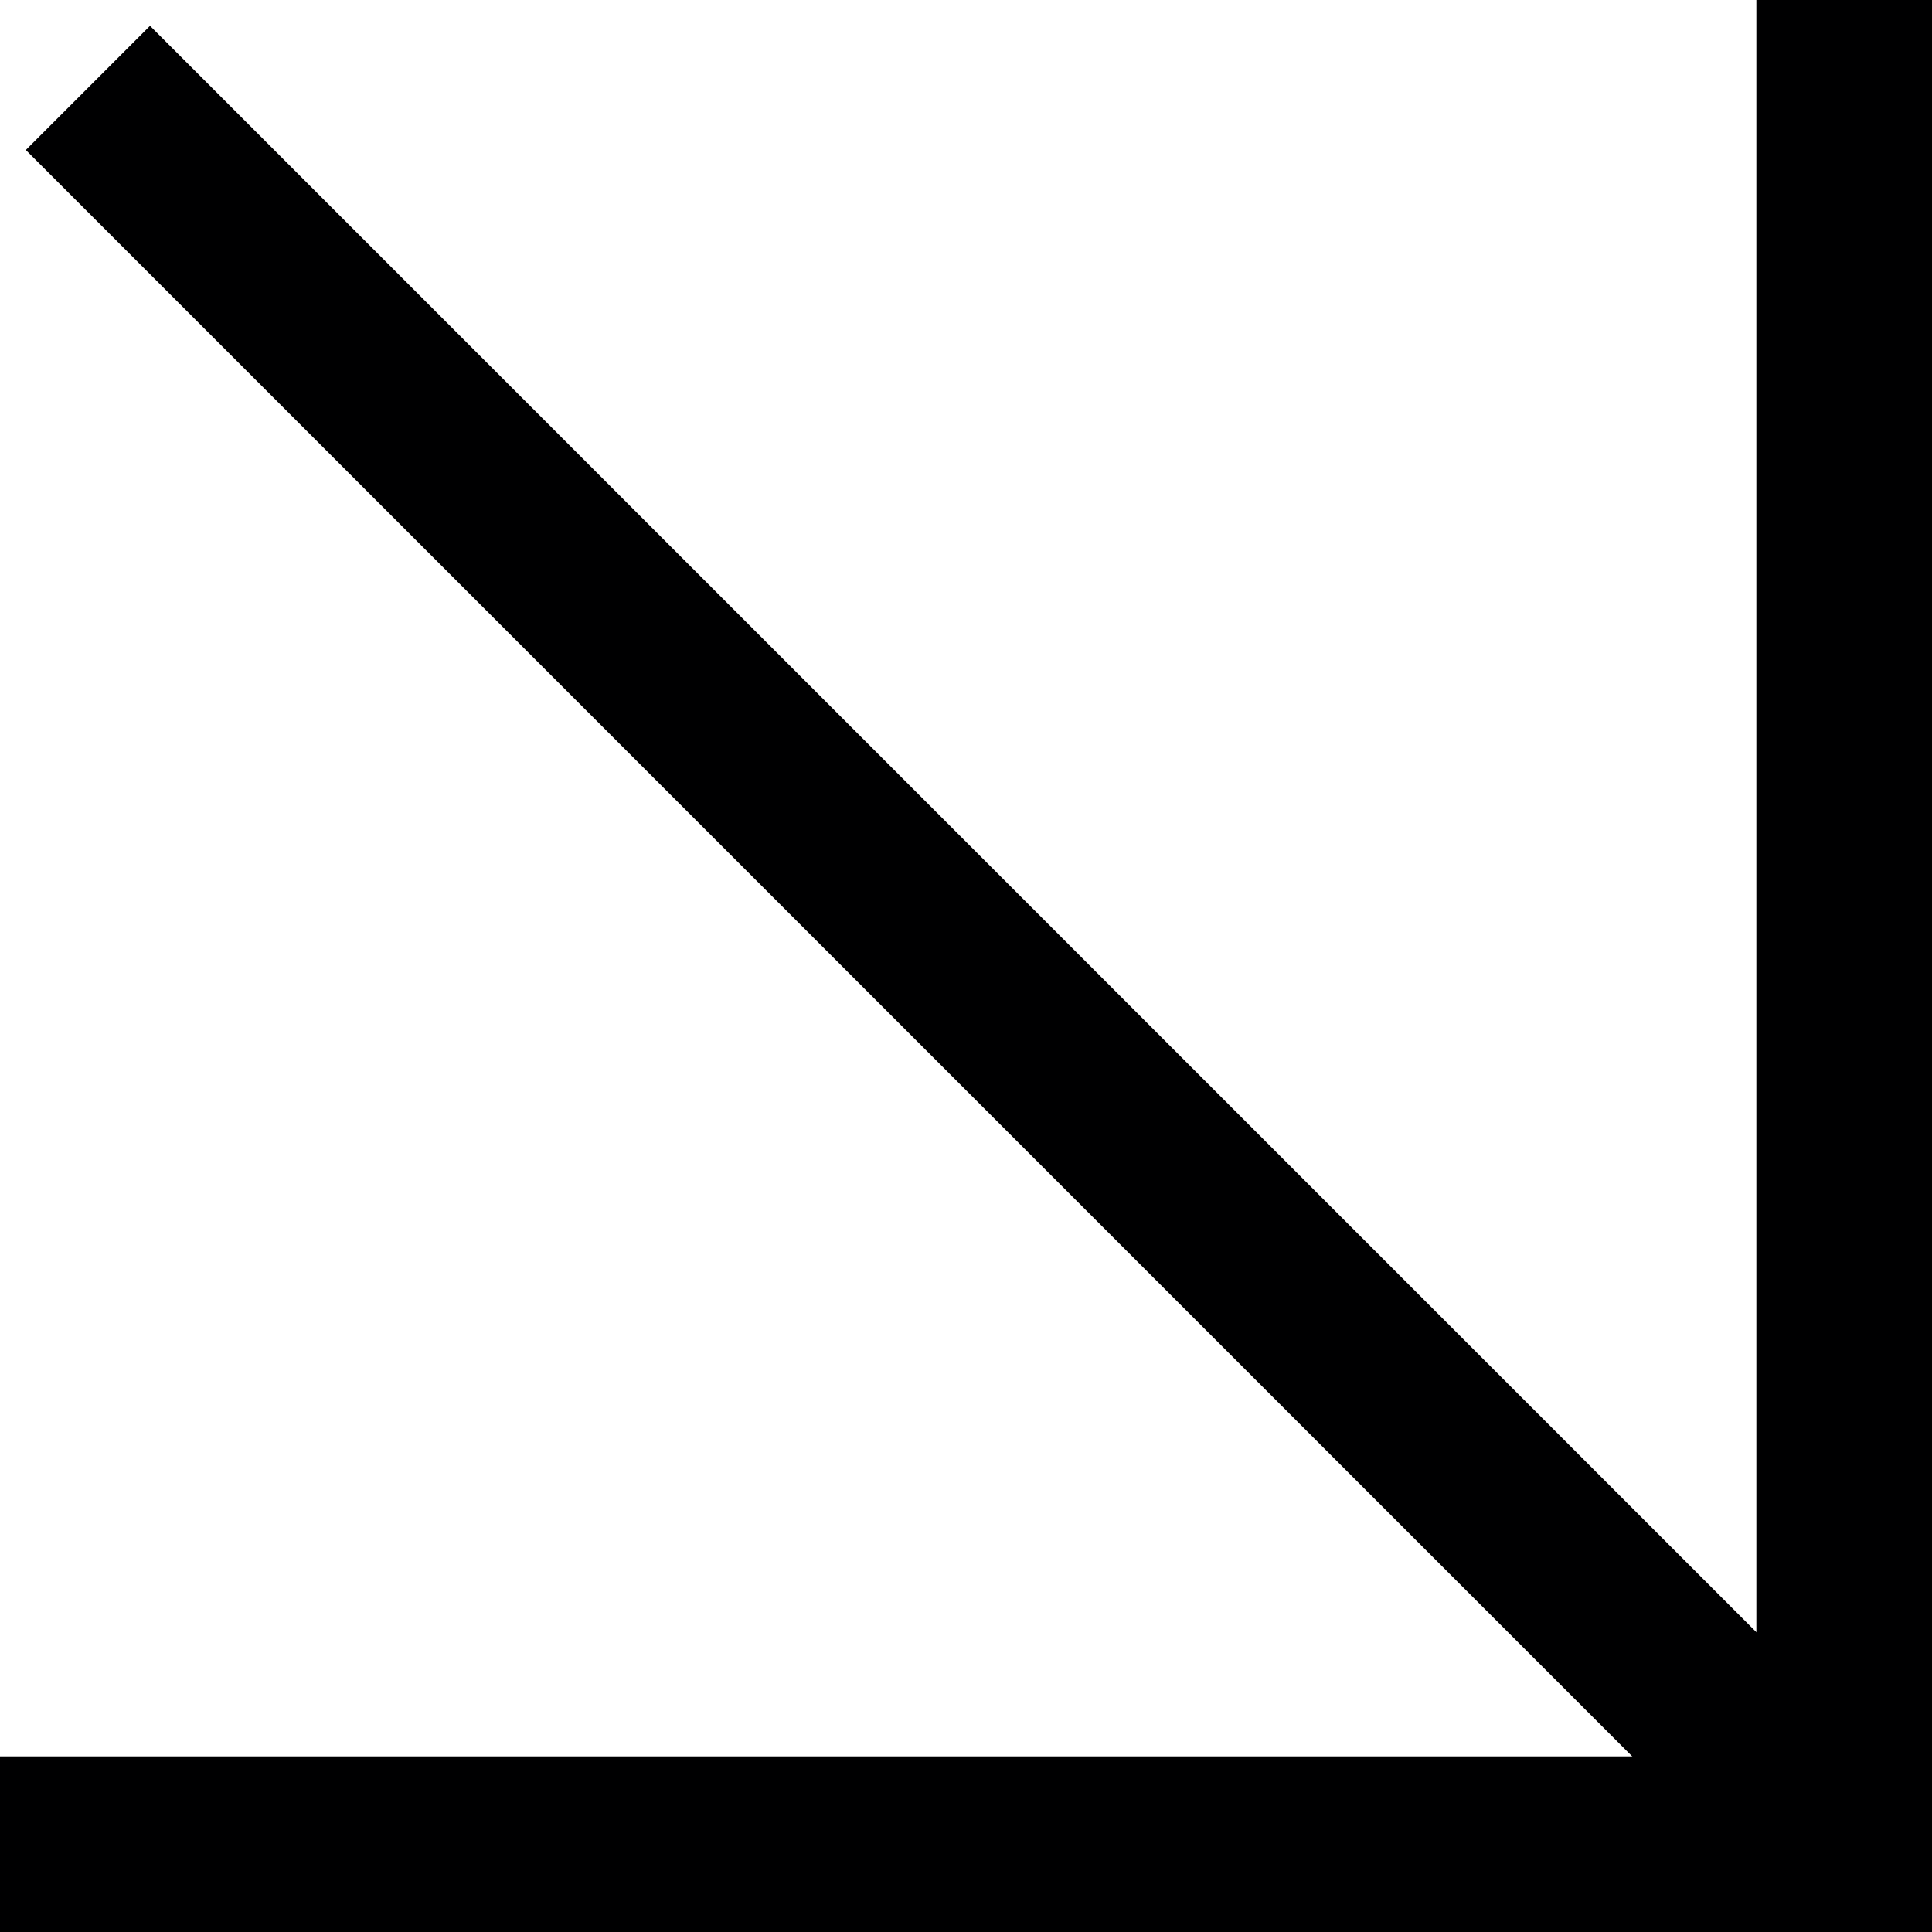
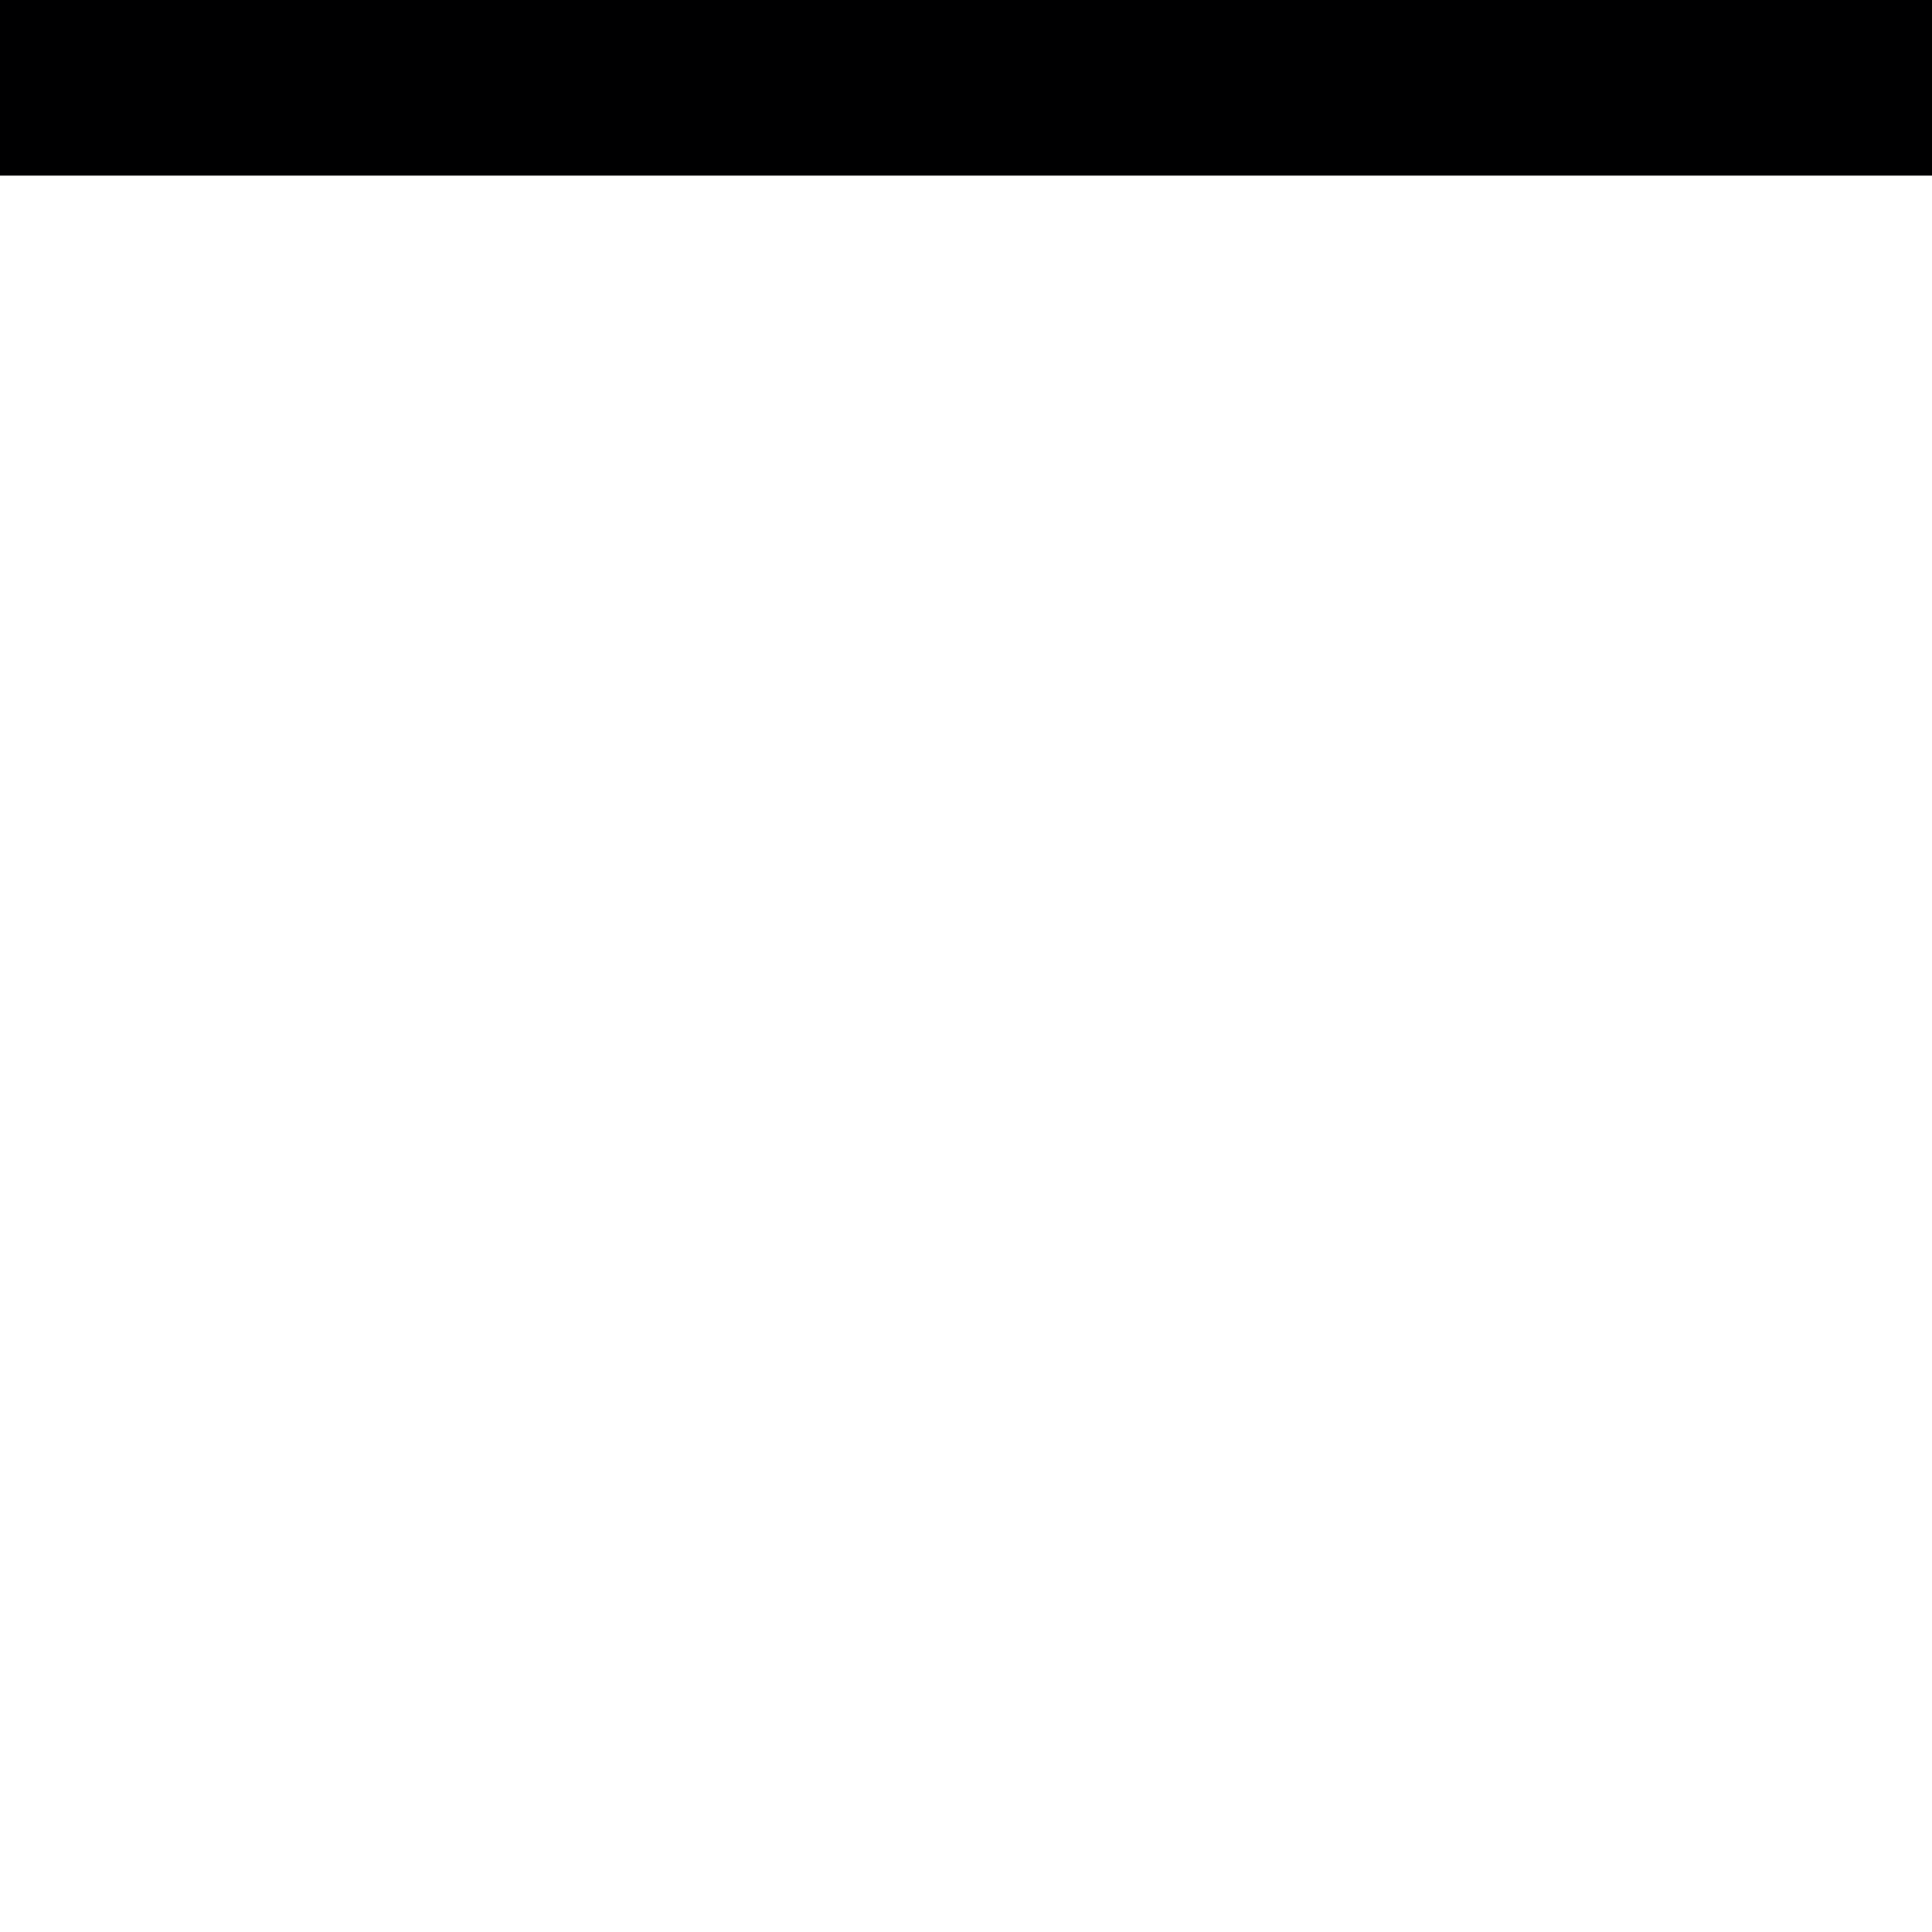
<svg xmlns="http://www.w3.org/2000/svg" width="22" height="22" viewBox="0 0 22 22">
  <g id="Group_130" data-name="Group 130" transform="translate(21 21) rotate(180)">
    <g id="Group_212" data-name="Group 212">
-       <path id="Path_55" data-name="Path 55" d="M.5,20.5V.5h20" transform="translate(-0.5 -0.5)" fill="none" stroke="#000001" stroke-linecap="square" stroke-miterlimit="10" stroke-width="2" />
+       <path id="Path_55" data-name="Path 55" d="M.5,20.5h20" transform="translate(-0.5 -0.5)" fill="none" stroke="#000001" stroke-linecap="square" stroke-miterlimit="10" stroke-width="2" />
    </g>
-     <path id="Path_56" data-name="Path 56" d="M.5.5l20,20Z" transform="translate(-0.501 -0.501)" fill="none" stroke="#000001" stroke-width="2" />
  </g>
</svg>